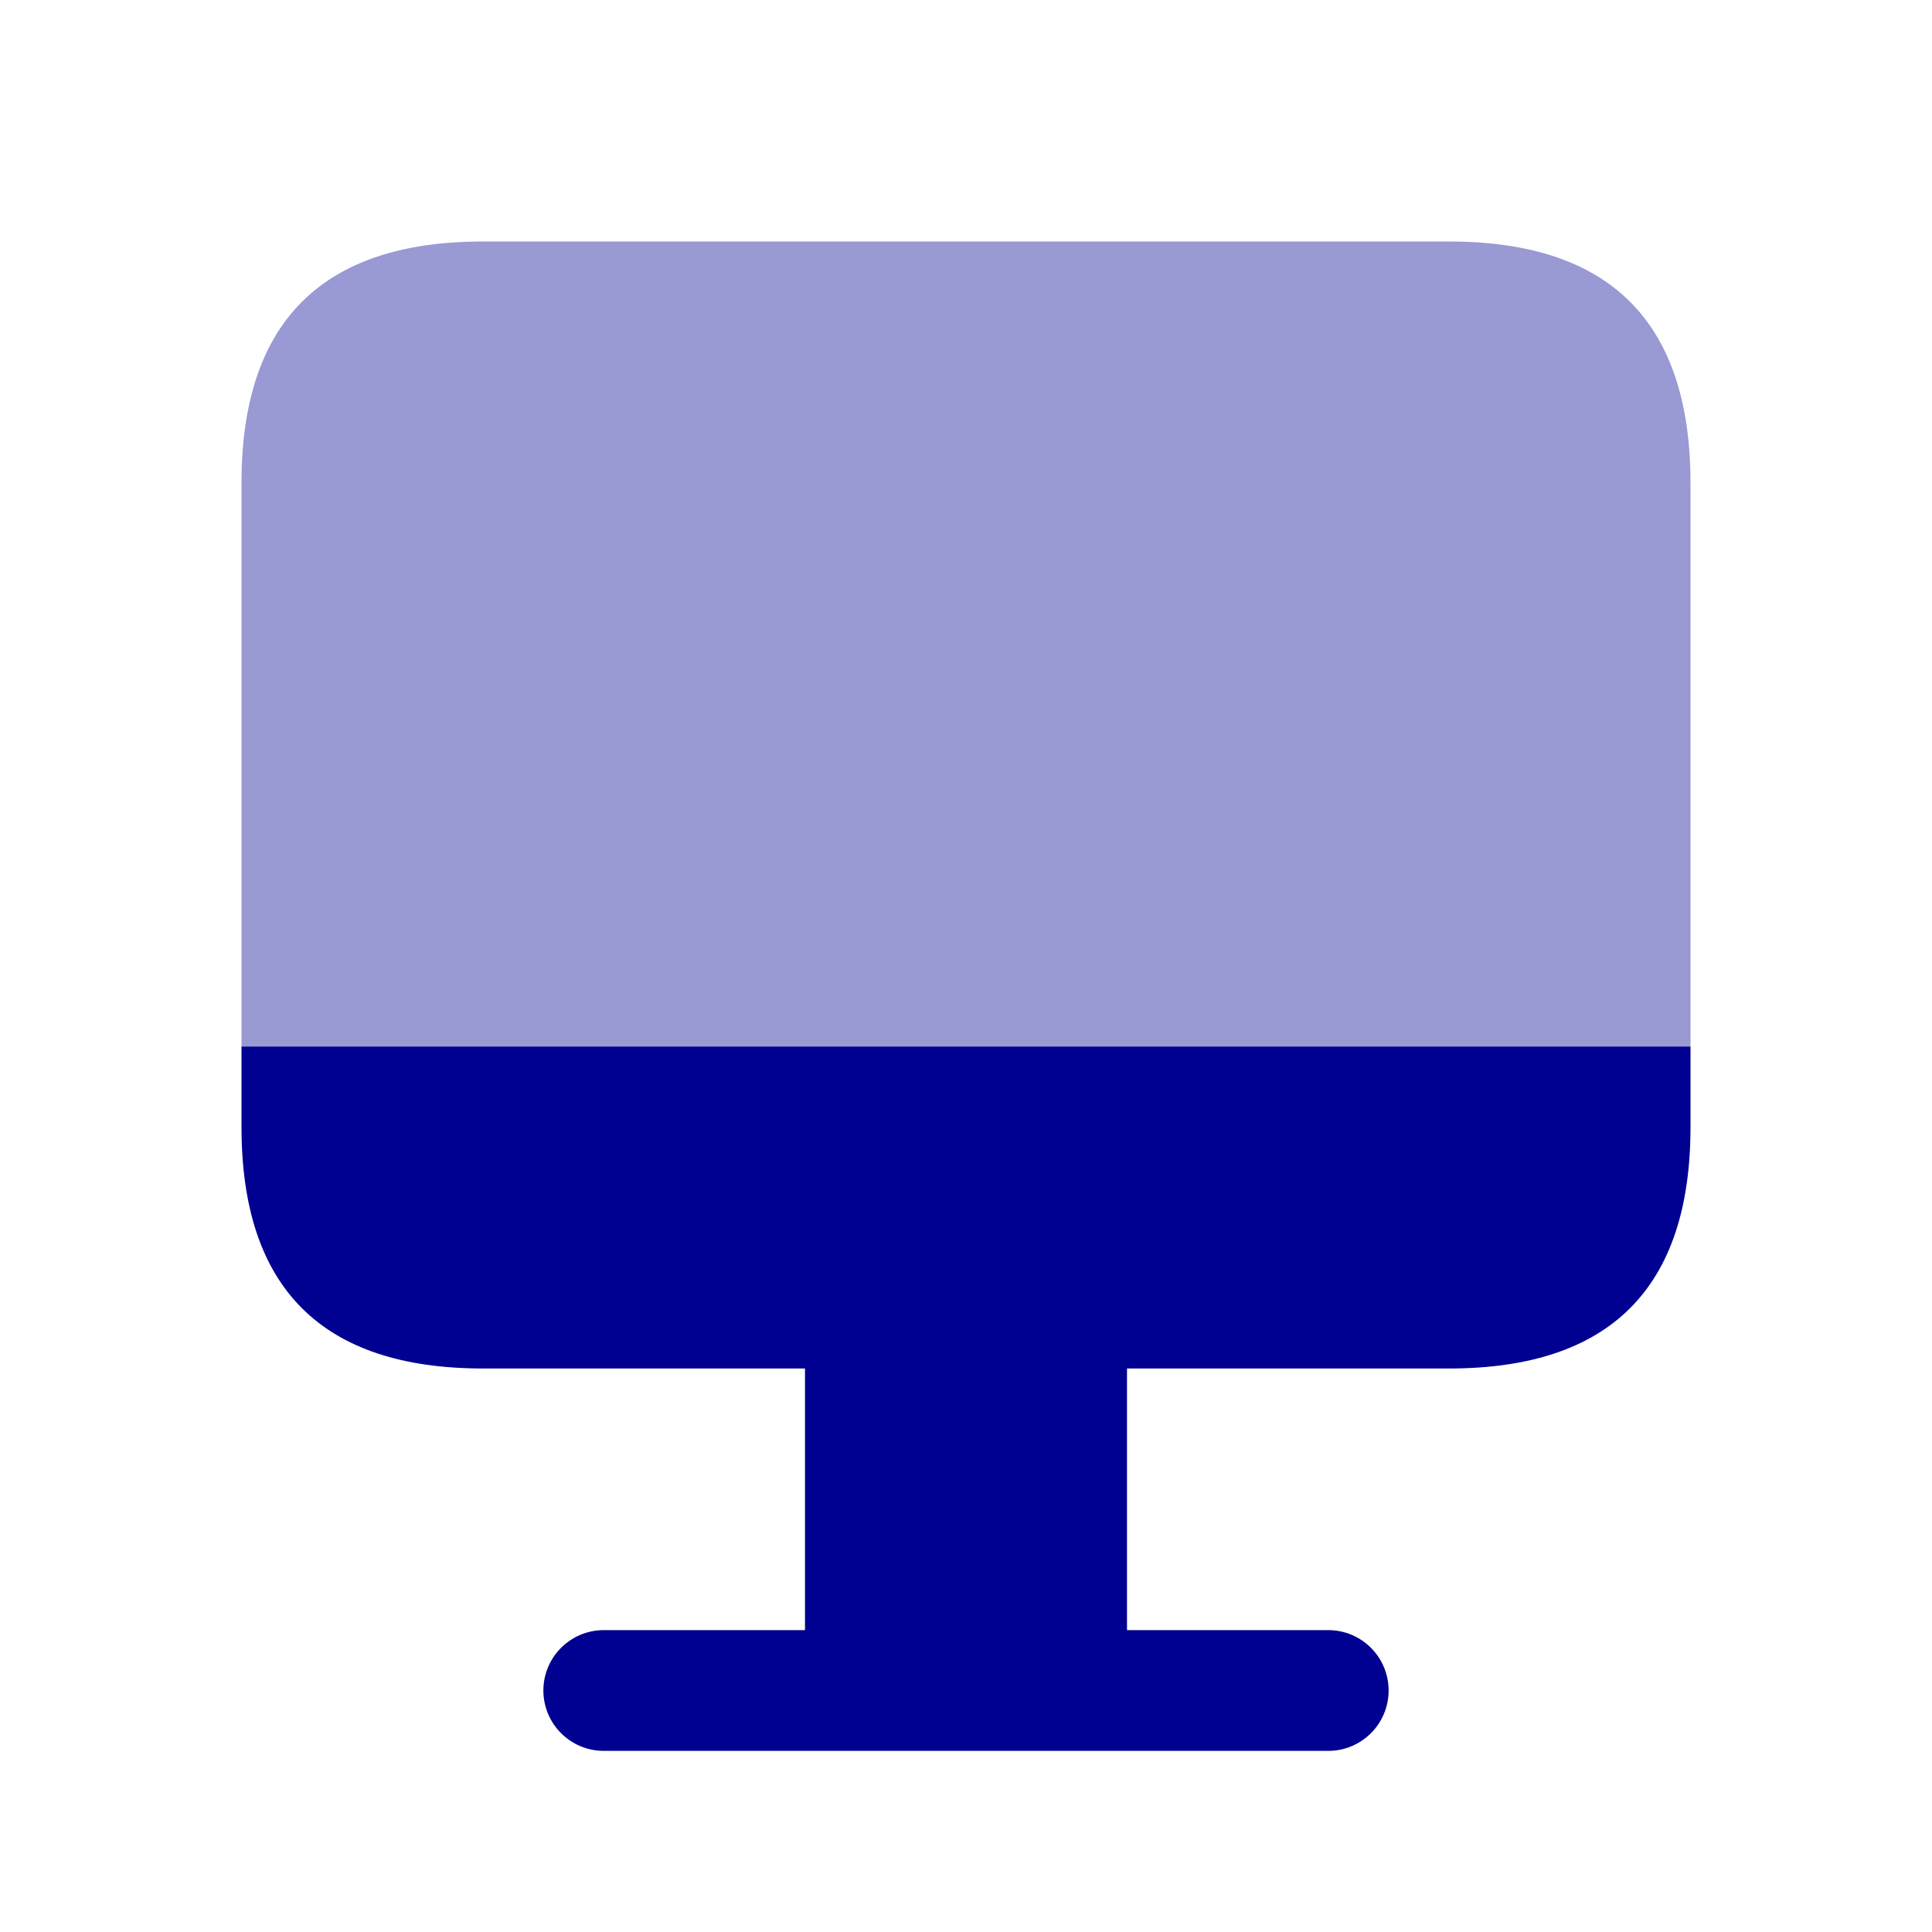
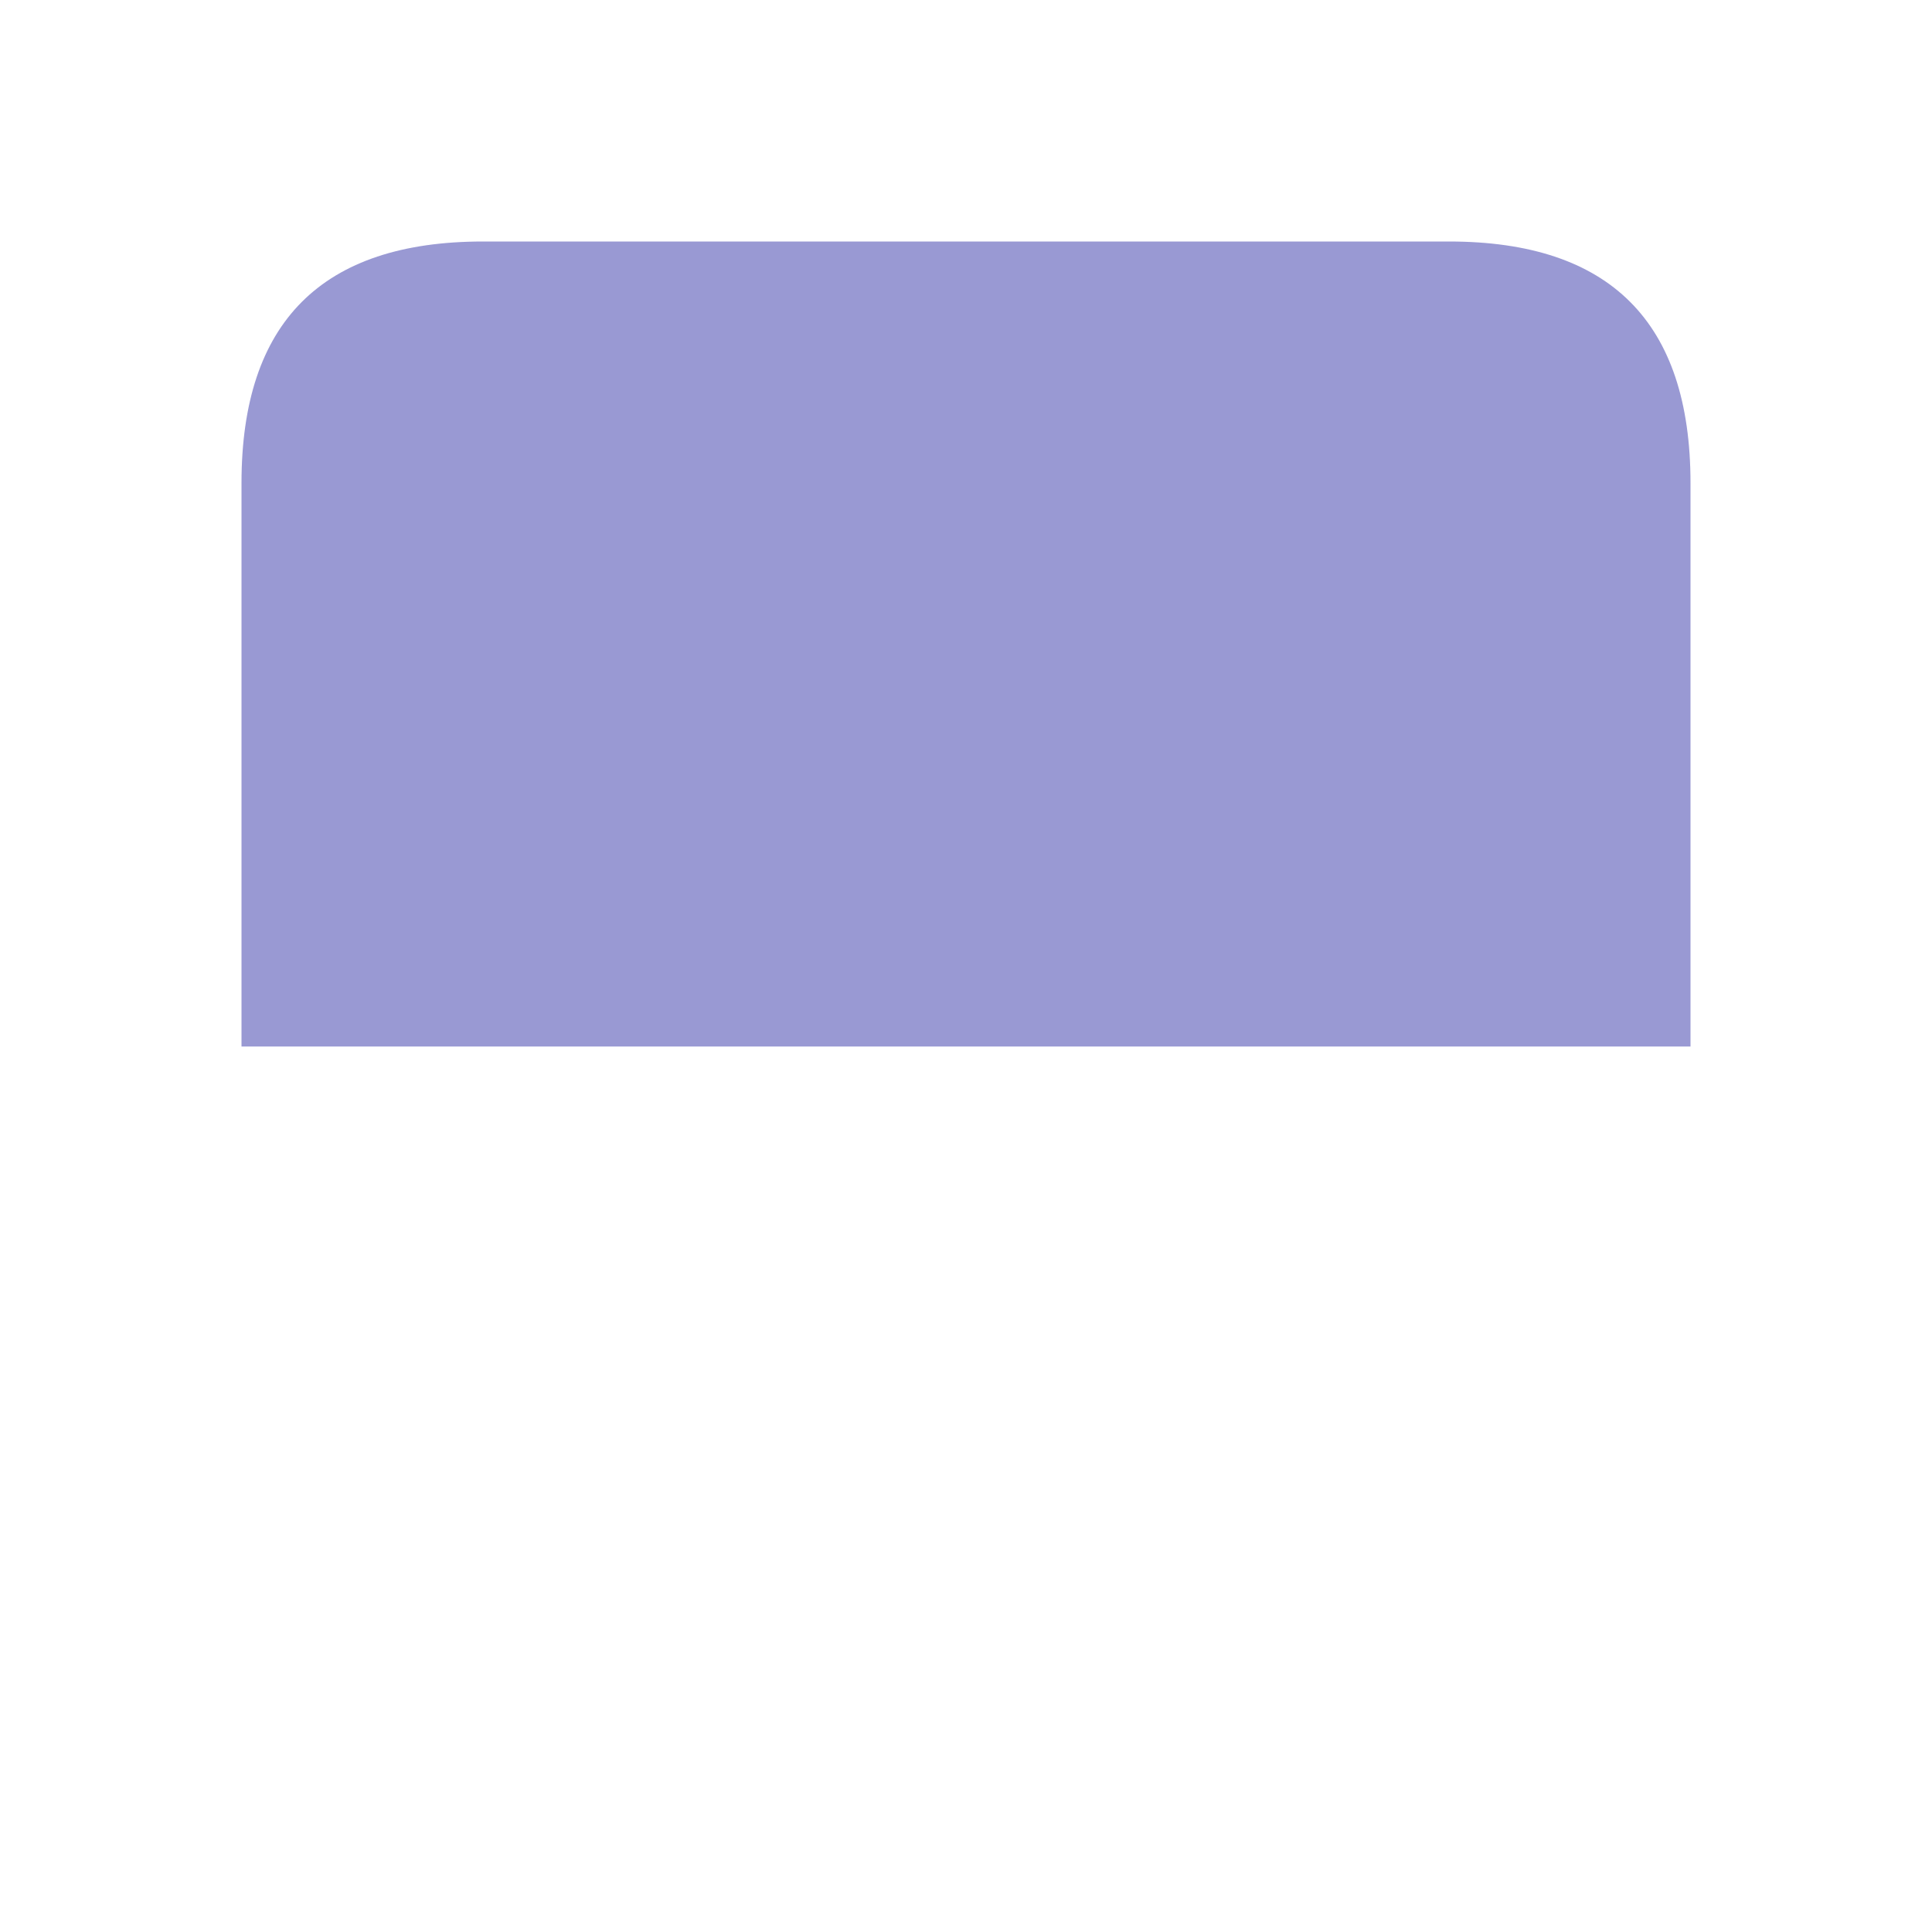
<svg xmlns="http://www.w3.org/2000/svg" width="24" height="24" viewBox="0 0 24 24" fill="none">
-   <path d="M3 13V14C3 16 4 17 6 17H10V20.25H7.5C7.086 20.25 6.75 20.586 6.75 21C6.75 21.414 7.086 21.75 7.5 21.75H16.5C16.914 21.75 17.25 21.414 17.25 21C17.25 20.586 16.914 20.25 16.5 20.25H14V17H18C20 17 21 16 21 14V13H3Z" fill="#000091" />
  <path opacity="0.4" fill-rule="evenodd" clip-rule="evenodd" d="M21 6C21 4 20 3 18 3H6C4 3 3 4 3 6V13H21V6Z" fill="#000091" />
</svg>